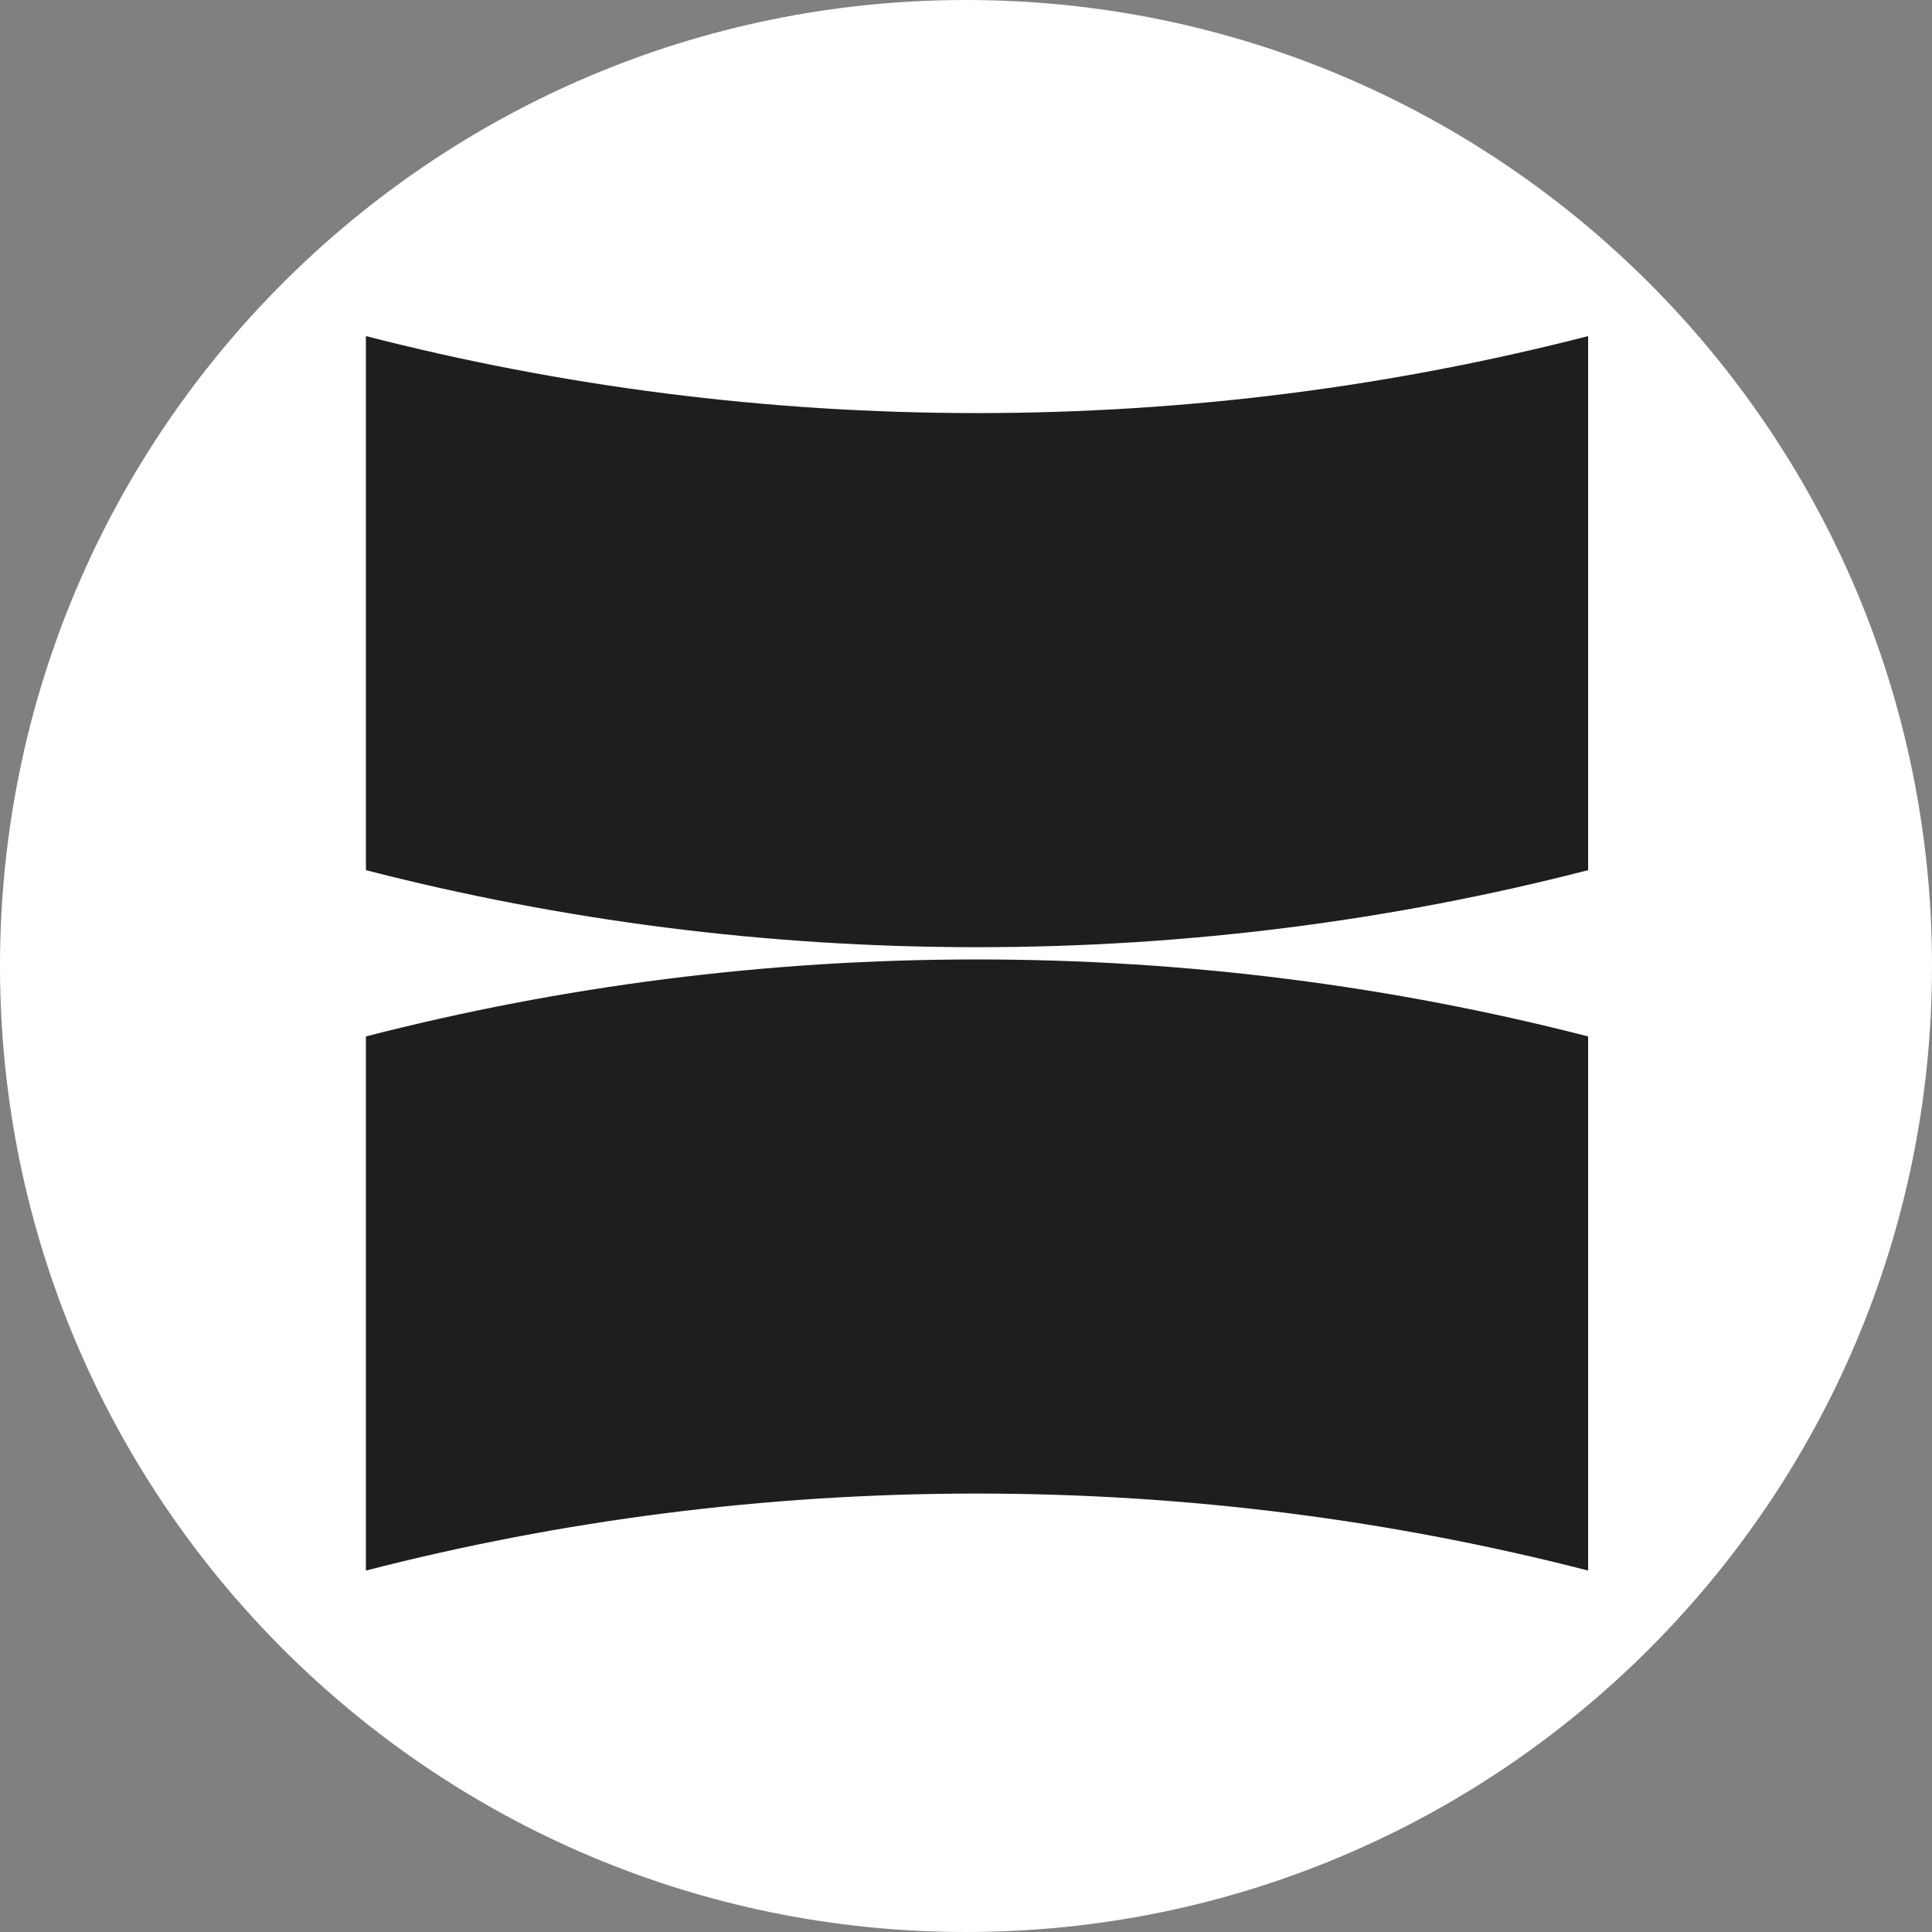
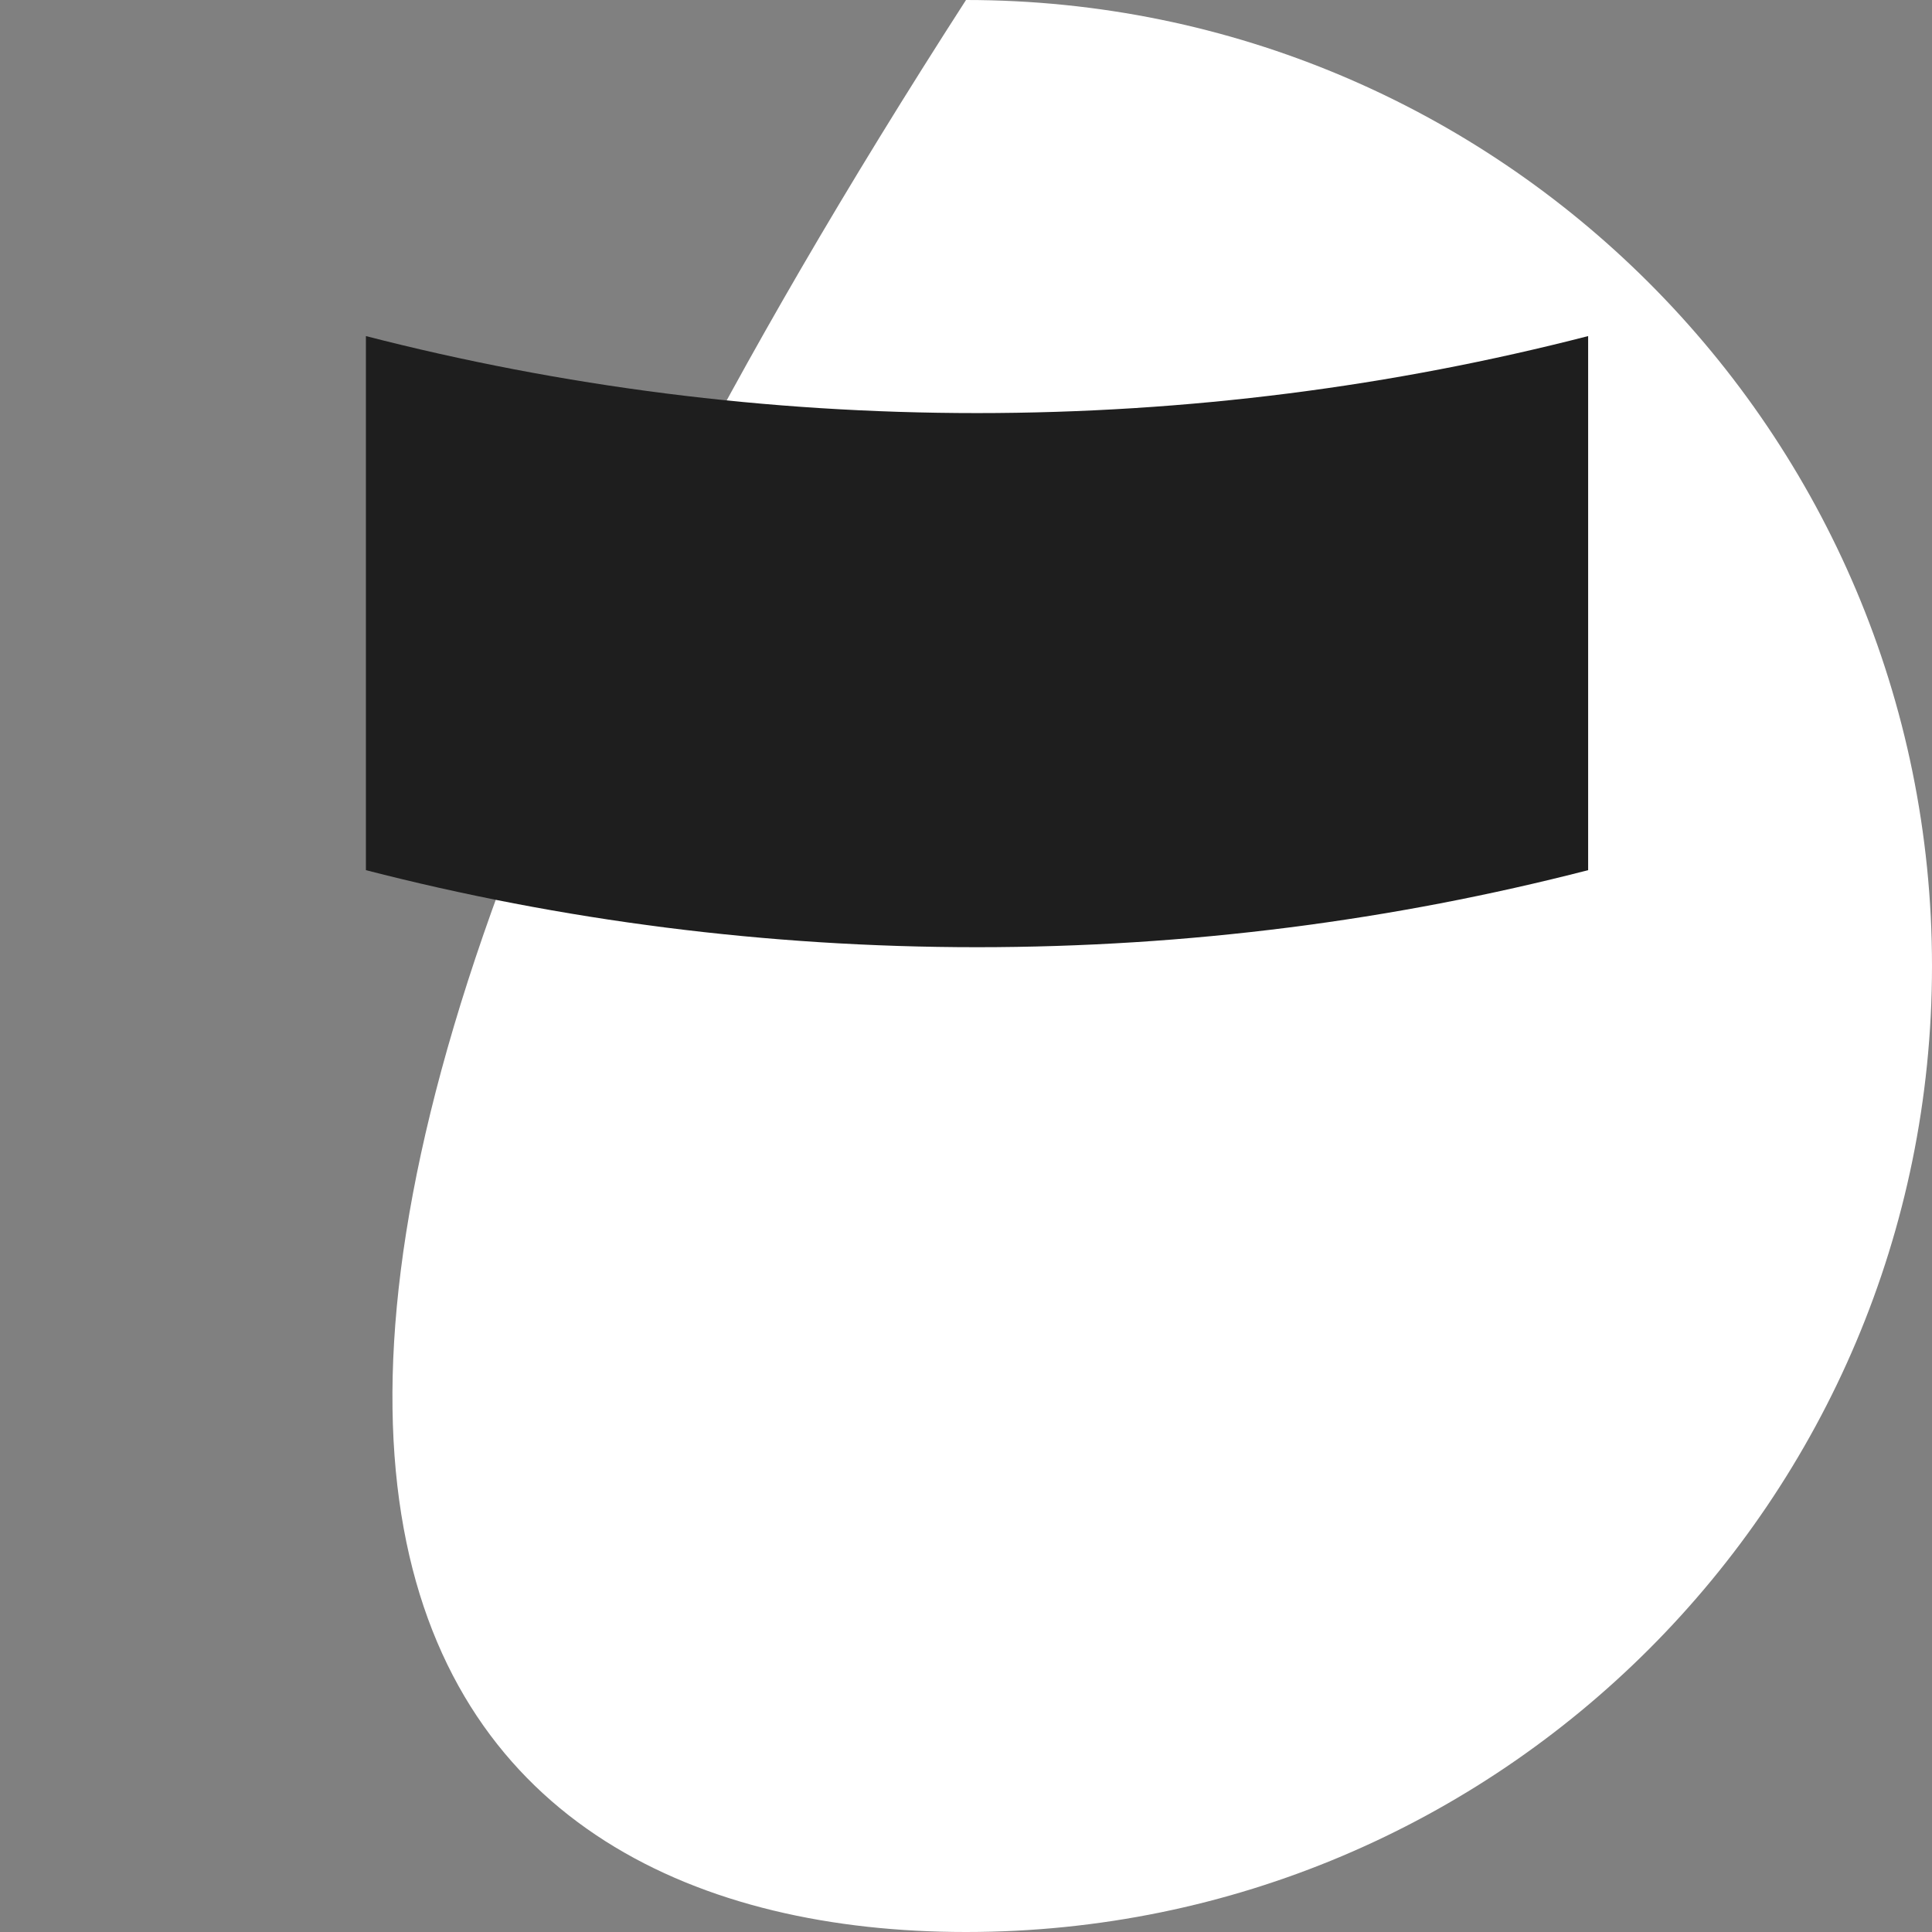
<svg xmlns="http://www.w3.org/2000/svg" width="48" height="48" viewBox="0 0 48 48" fill="none">
  <rect x="0" y="0" width="48" height="48" fill="#808080" stroke="none" />
  <g clip-path="url(#clip0_14564_13212)">
-     <path d="M24 48C37.255 48 48 37.255 48 24C48 10.745 37.255 0 24 0C10.745 0 0 10.745 0 24C0 37.255 10.745 48 24 48Z" fill="white" />
+     <path d="M24 48C37.255 48 48 37.255 48 24C48 10.745 37.255 0 24 0C0 37.255 10.745 48 24 48Z" fill="white" />
    <path d="M39.457 8.35V21.619C34.605 22.869 29.517 23.533 24.274 23.533C19.031 23.533 13.944 22.868 9.091 21.619V8.35C13.944 9.598 19.031 10.263 24.274 10.263C29.517 10.263 34.605 9.599 39.457 8.35Z" fill="#1E1E1E" />
-     <path d="M9.091 39.02V25.75C13.944 24.5 19.031 23.837 24.274 23.837C29.517 23.837 34.605 24.502 39.457 25.75V39.02C34.605 37.772 29.517 37.107 24.274 37.107C19.031 37.107 13.944 37.77 9.091 39.02Z" fill="#1E1E1E" />
  </g>
  <defs>
    <clipPath id="clip0_14564_13212">
      <rect width="48" height="48" fill="white" />
    </clipPath>
  </defs>
</svg>